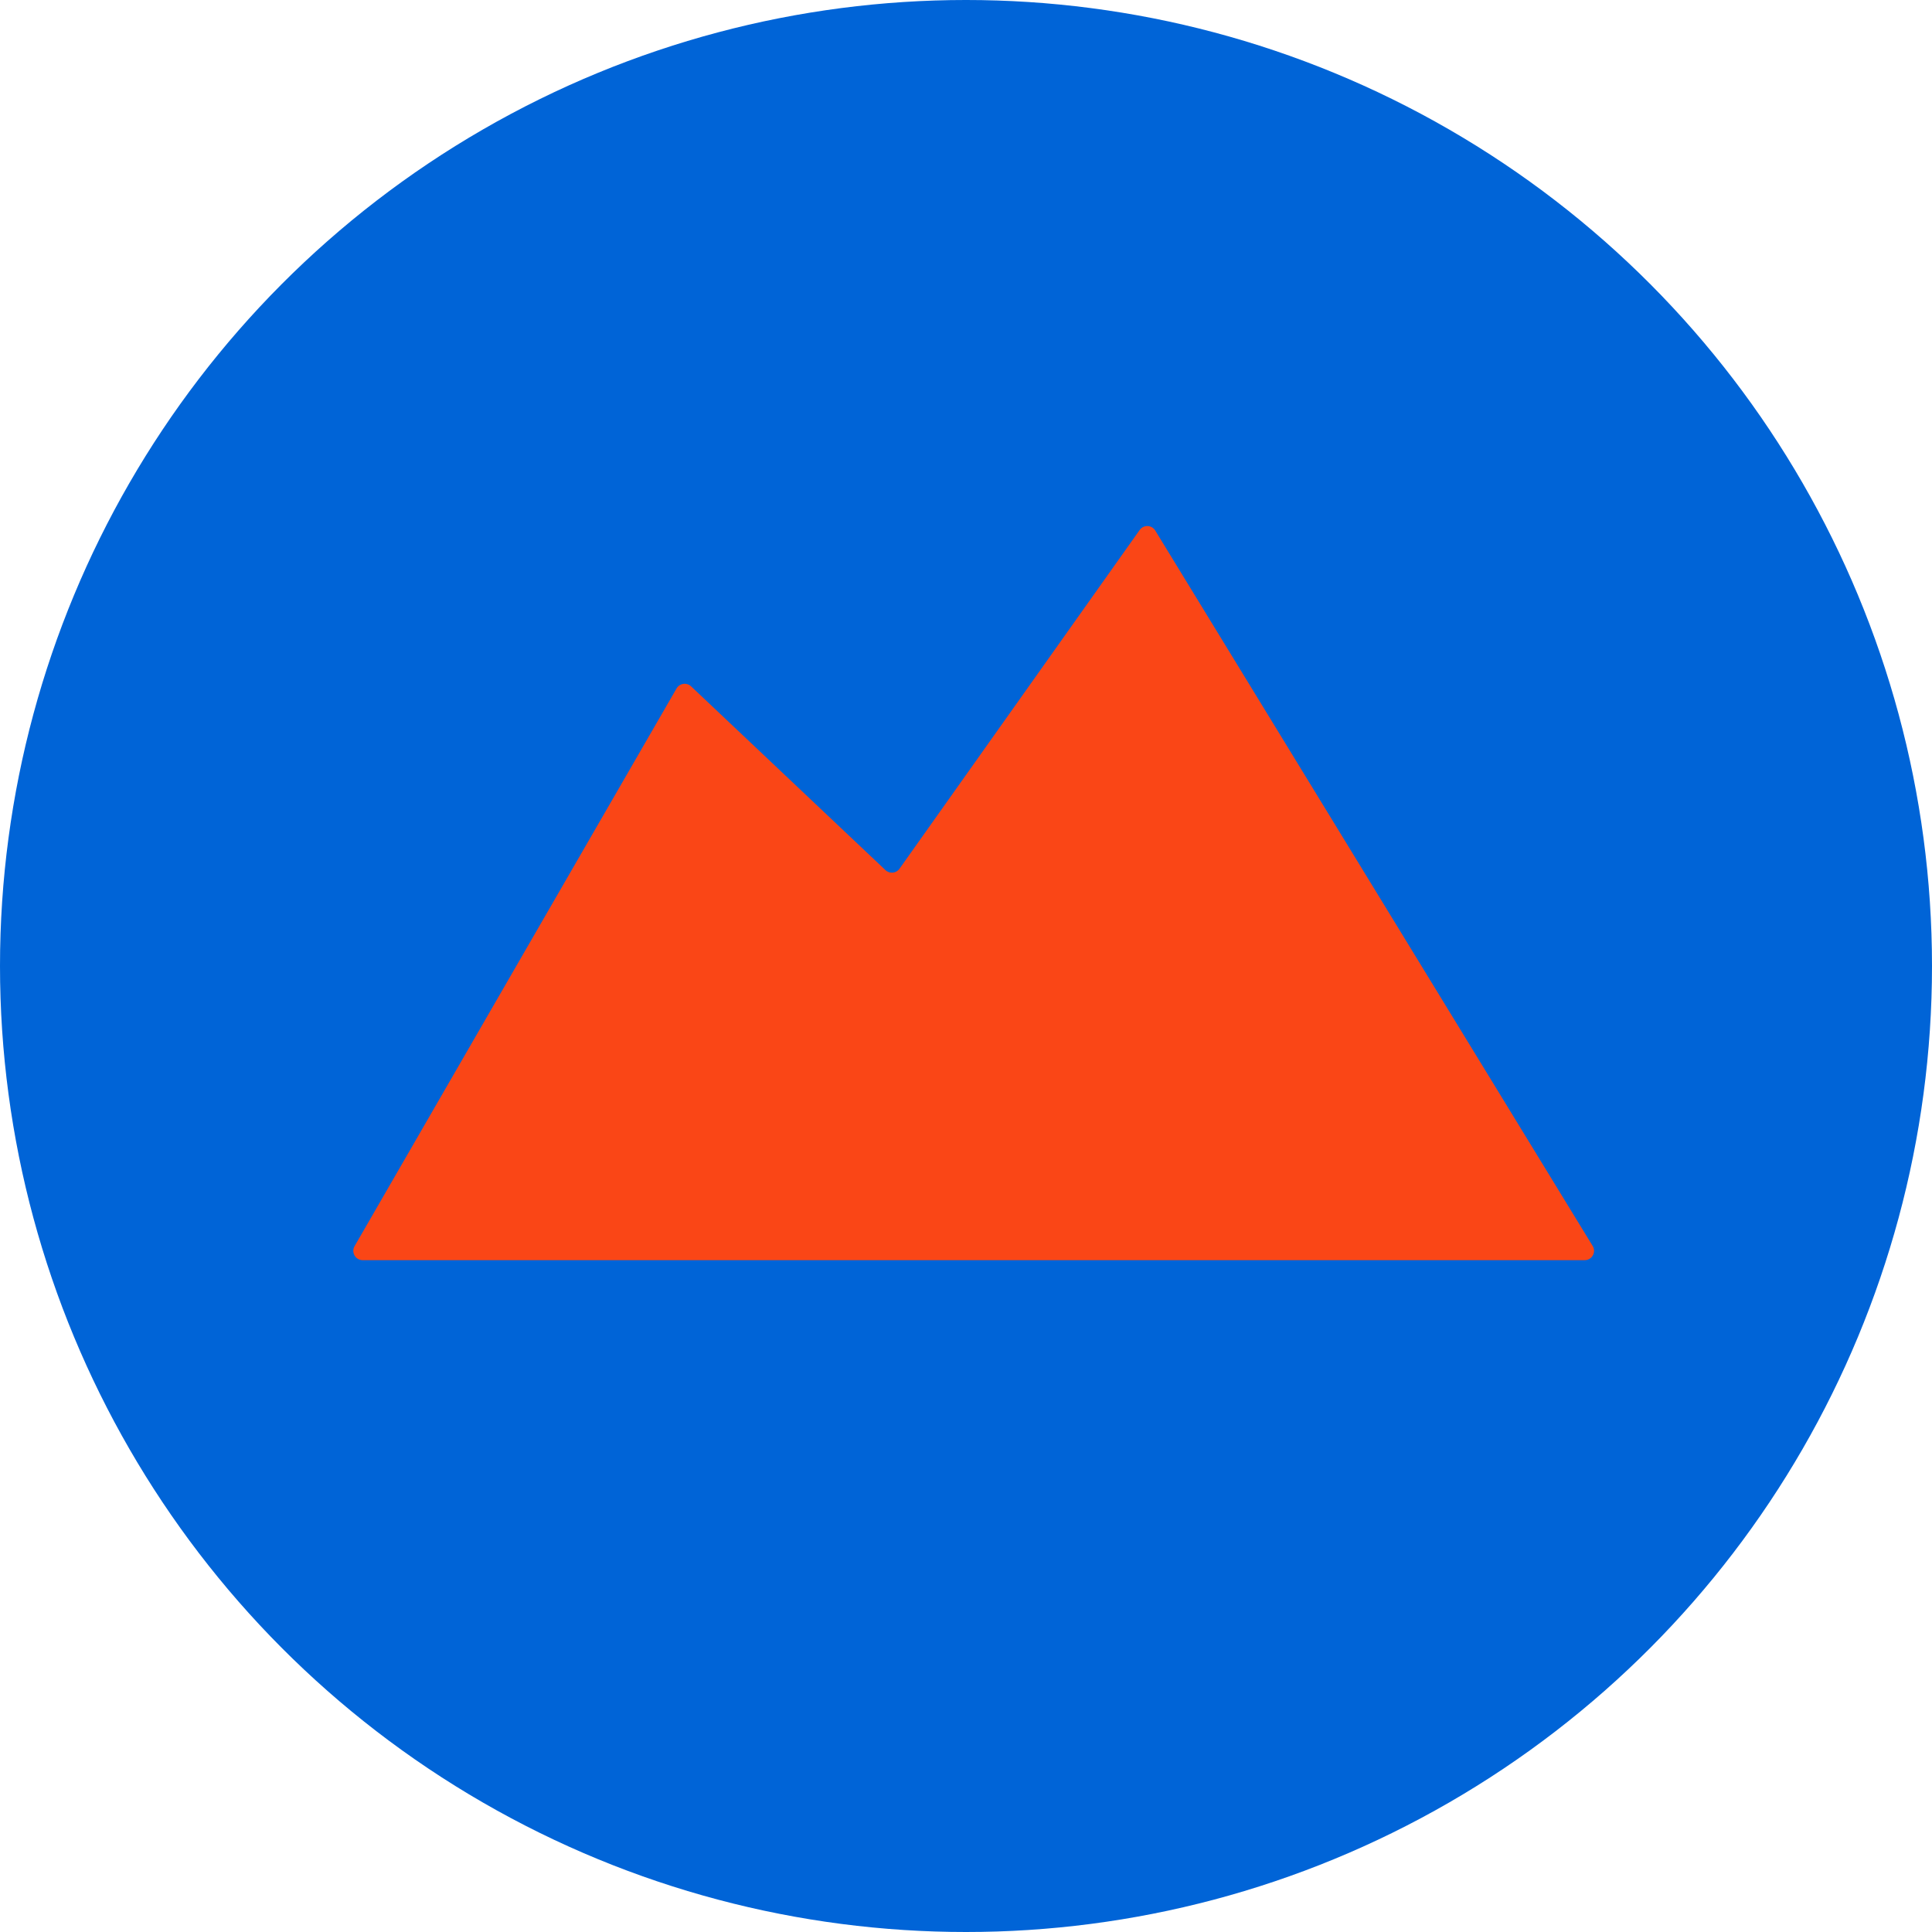
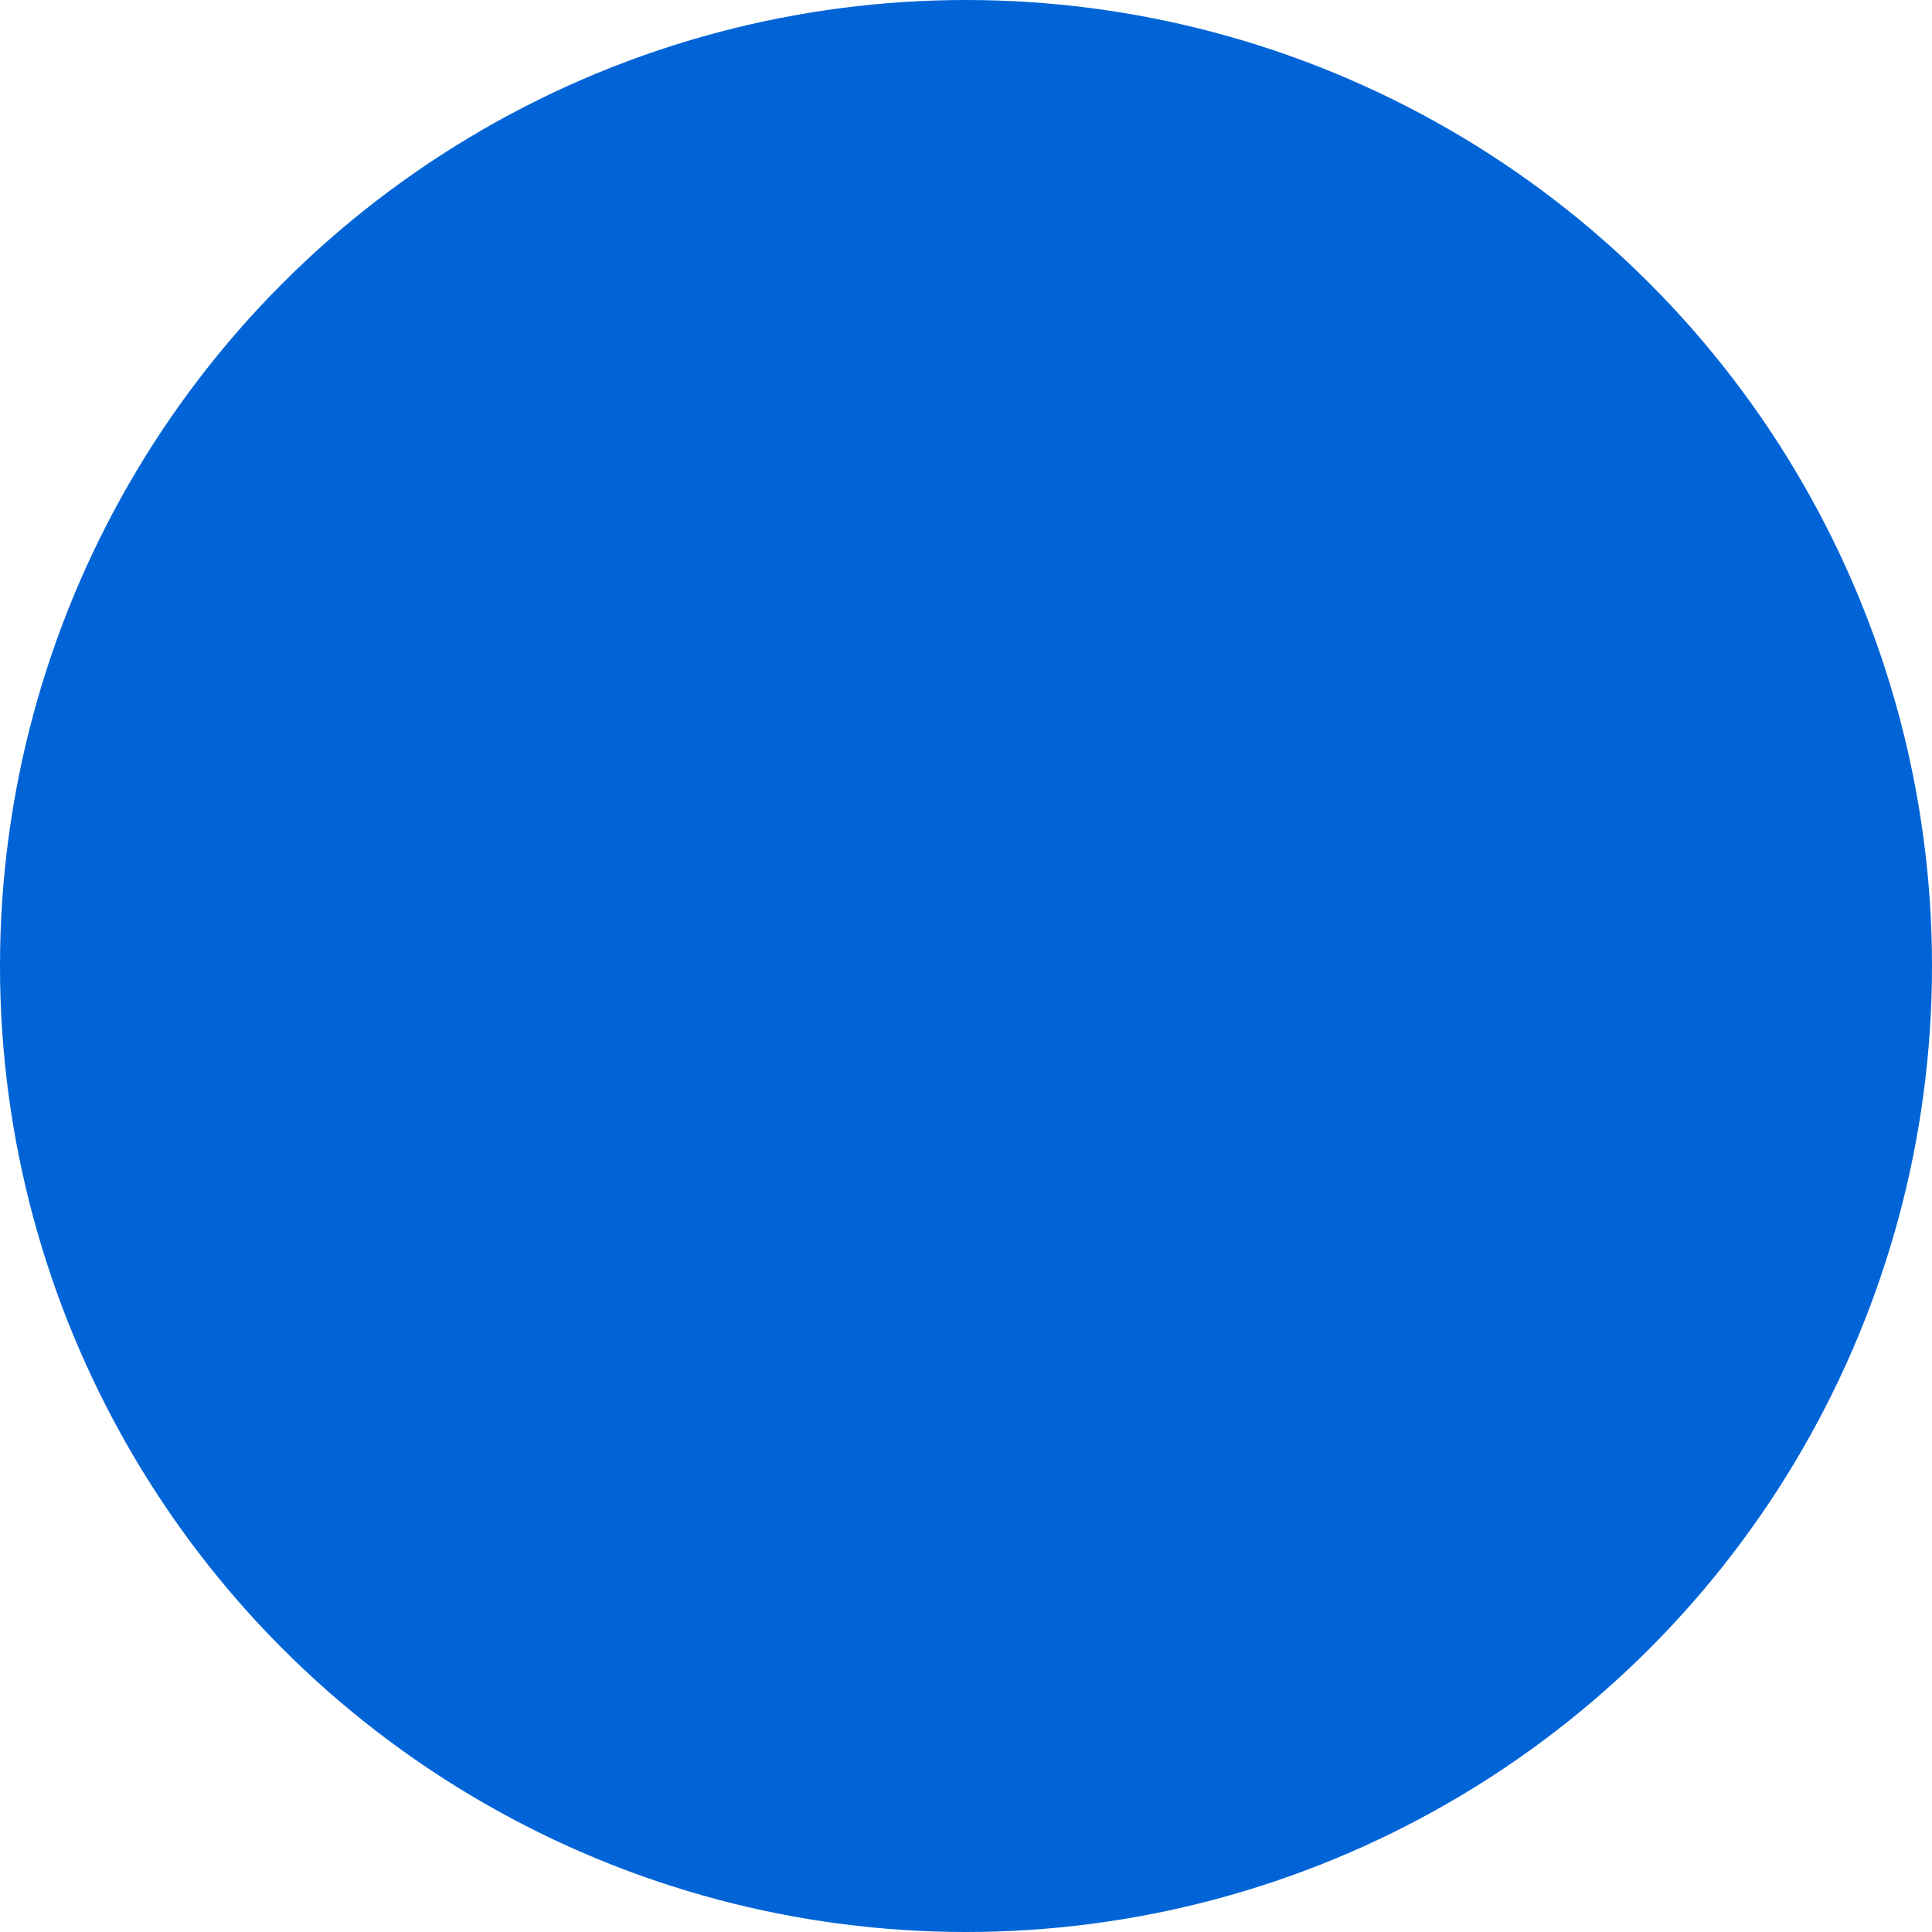
<svg xmlns="http://www.w3.org/2000/svg" viewBox="0 0 595.28 595.28">
  <defs>
    <style>
      .c {
        fill: #fa4616;
      }

      .c, .d {
        stroke-width: 0px;
      }

      .d {
        fill: #0064d7;
      }
    </style>
  </defs>
  <g id="a" data-name="HG">
    <circle class="d" cx="297.64" cy="297.64" r="297.64" />
  </g>
  <g id="b" data-name="FG">
-     <path class="c" d="m160.31,295.51l48.15-83.39c.93-1.61,3.12-1.93,4.47-.65l59.9,56.63c1.27,1.2,3.31,1,4.32-.43l74-104.37c1.18-1.66,3.66-1.61,4.76.1l134.85,220.56c1.11,1.92-.28,4.32-2.49,4.32h-130.79s-36.5,0-36.5,0h-99.27s-7.84,0-7.84,0h-102.13c-2.21,0-3.6-2.4-2.49-4.32l51.06-88.45Z" />
-   </g>
+     </g>
</svg>